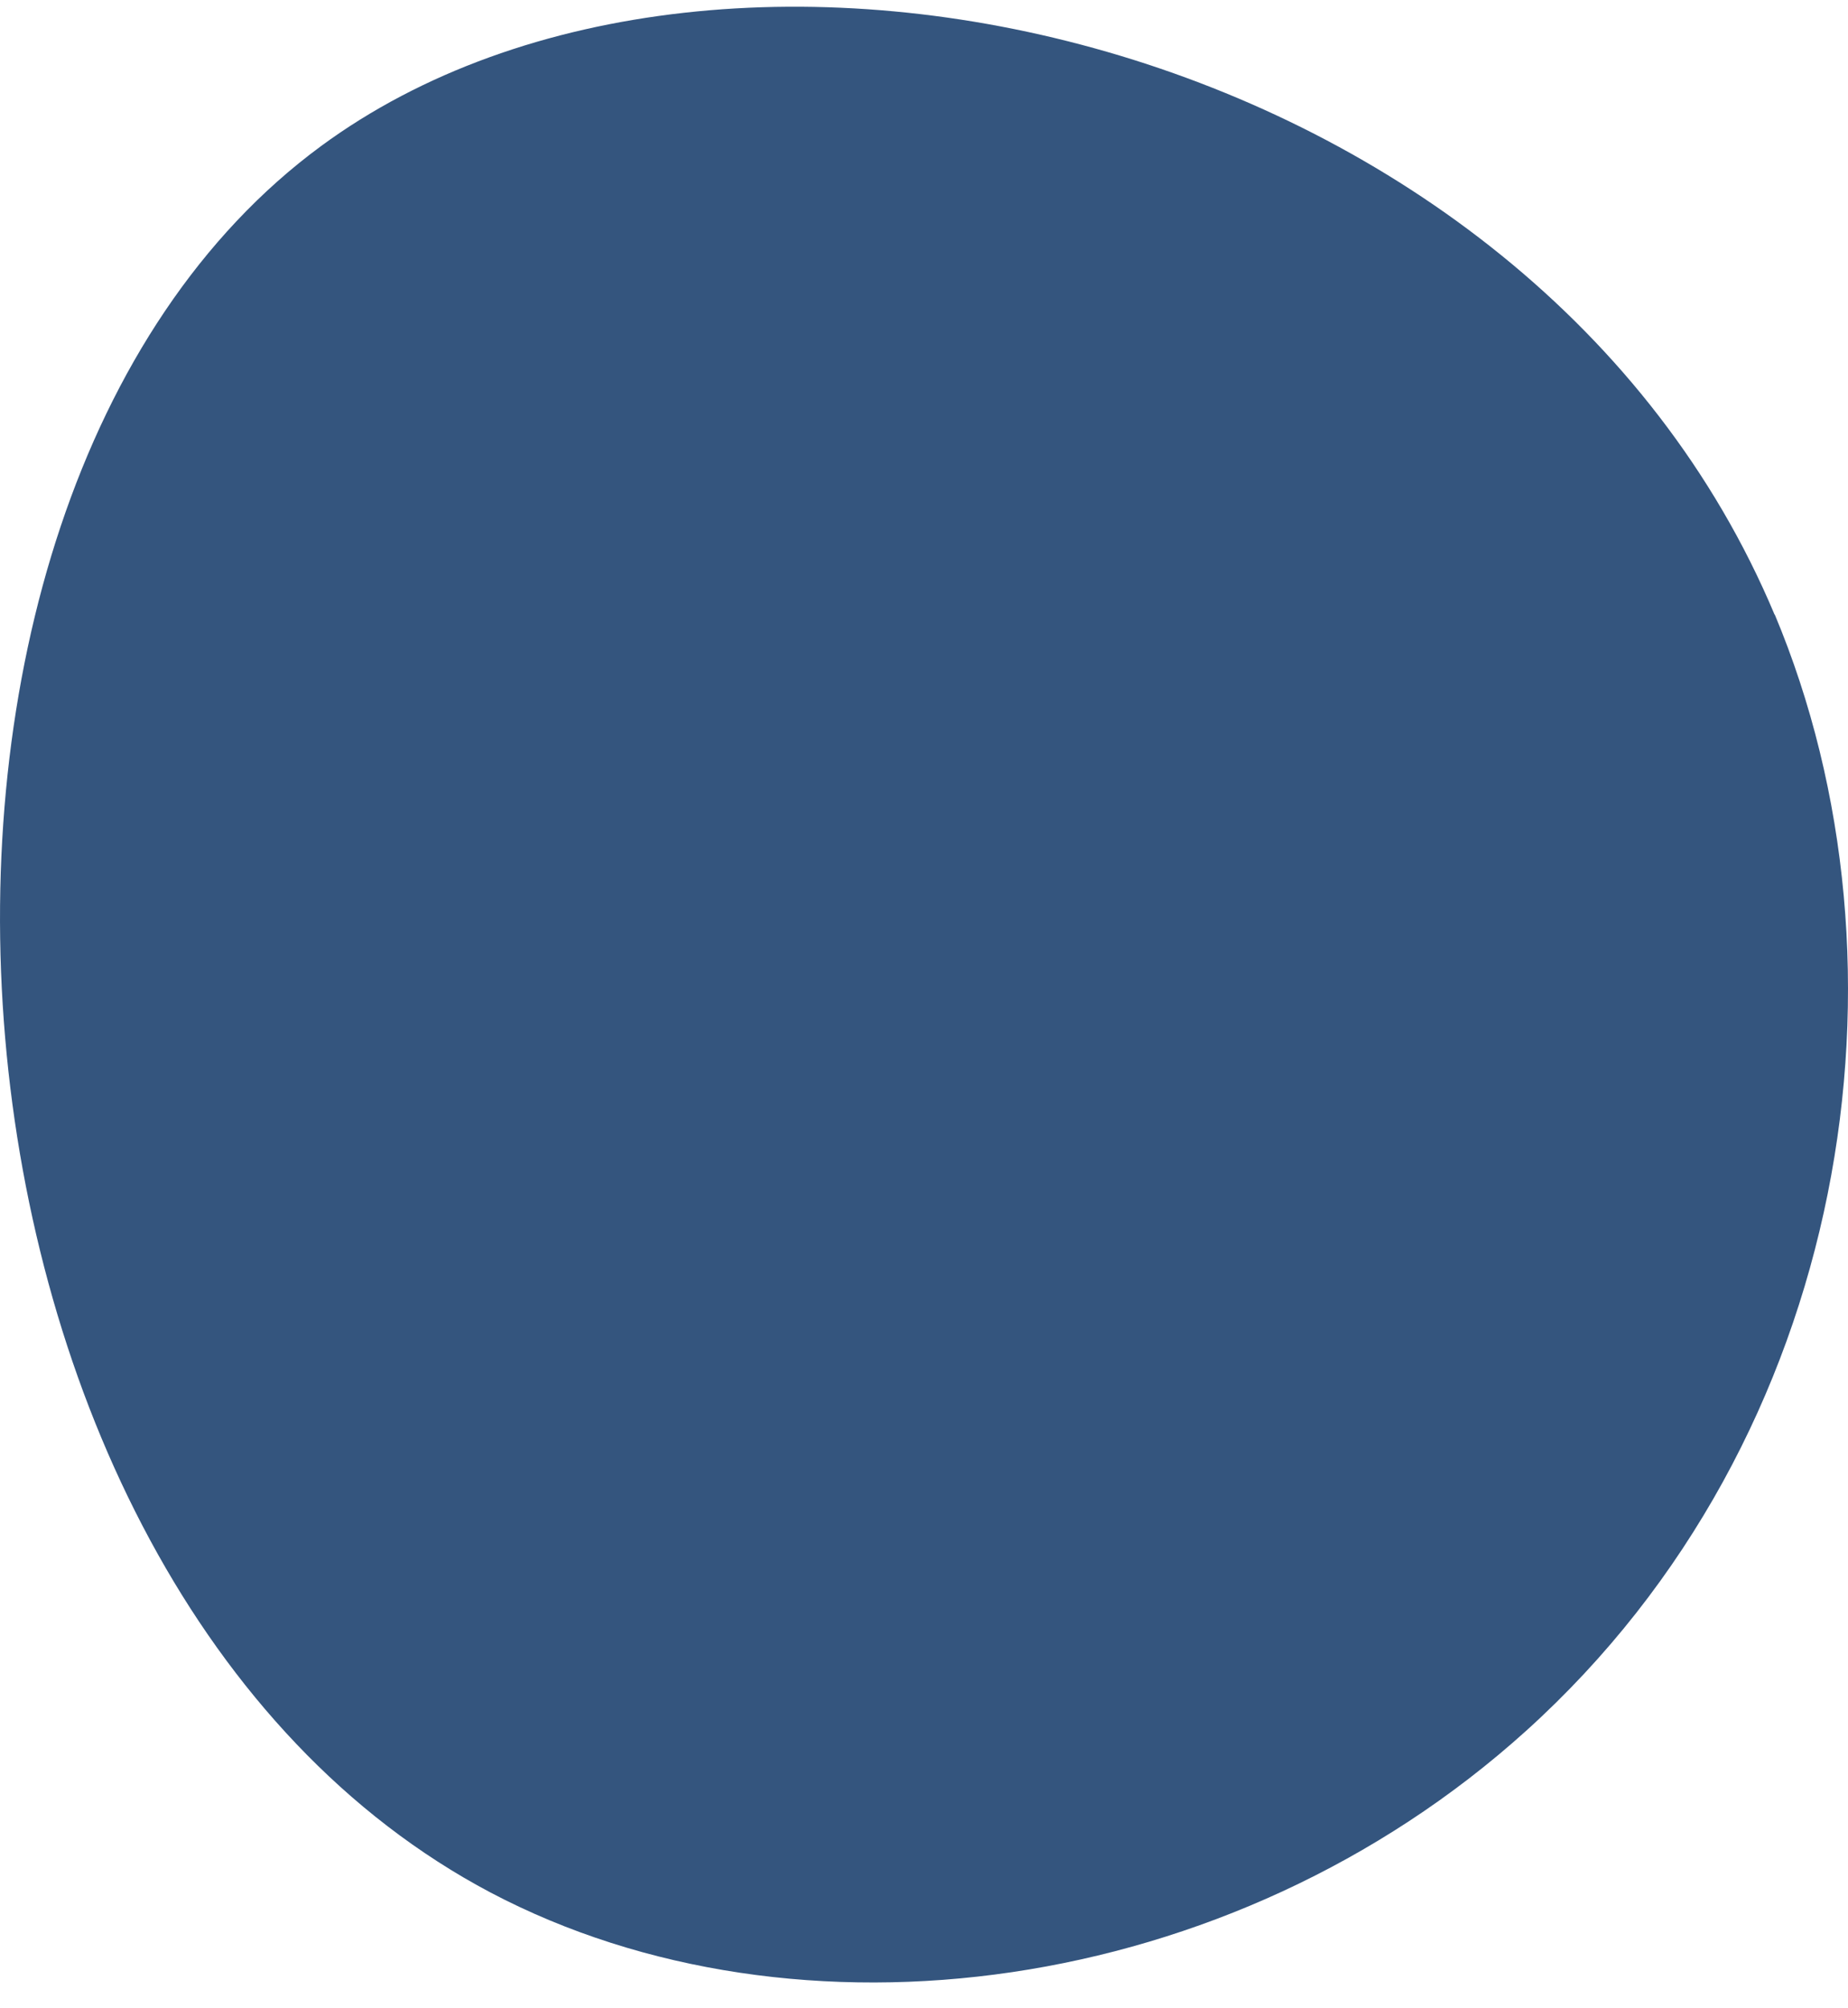
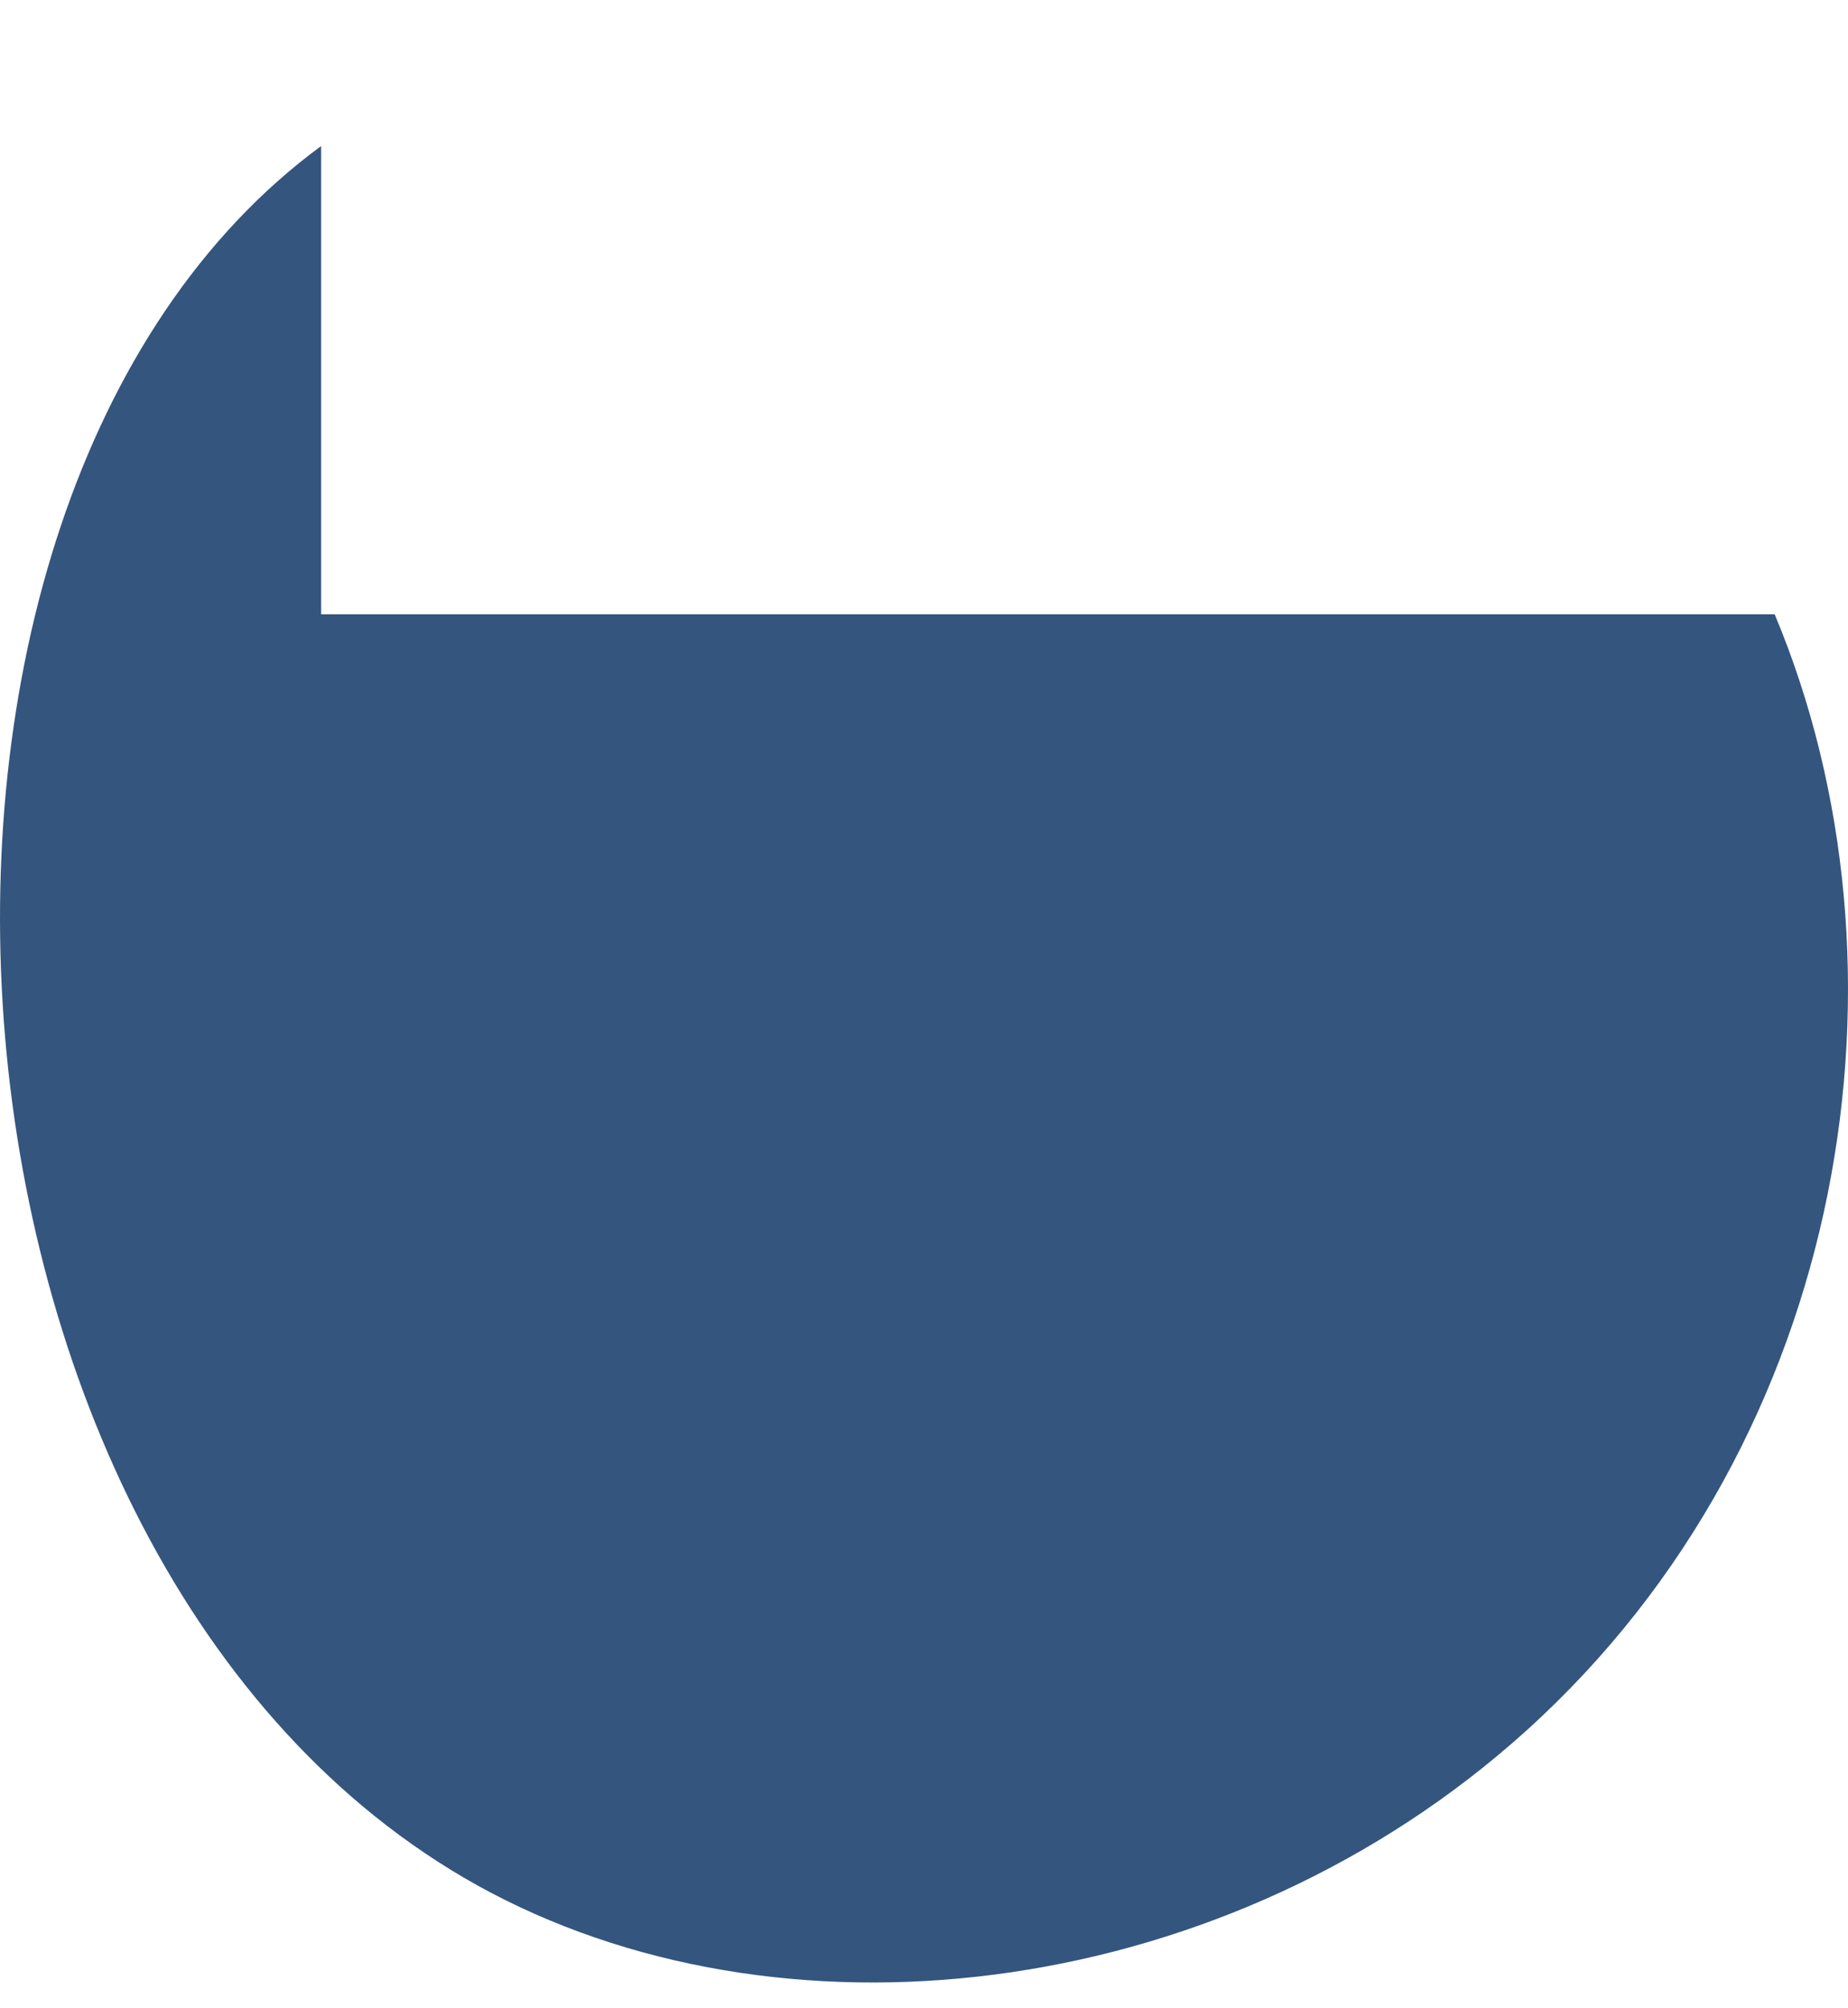
<svg xmlns="http://www.w3.org/2000/svg" width="58" height="63" viewBox="0 0 58 63" fill="none">
-   <path d="M55.698 19.276C60.323 30.3 58.106 45.098 47.897 54.314C38.612 62.695 24.983 64.434 15.402 59.391C-2.888 49.723 -5.174 15.798 10.079 4.582C22.731 -4.721 48.071 1.122 55.698 19.293V19.276Z" fill="#34557E" />
+   <path d="M55.698 19.276C60.323 30.3 58.106 45.098 47.897 54.314C38.612 62.695 24.983 64.434 15.402 59.391C-2.888 49.723 -5.174 15.798 10.079 4.582V19.276Z" fill="#34557E" />
</svg>